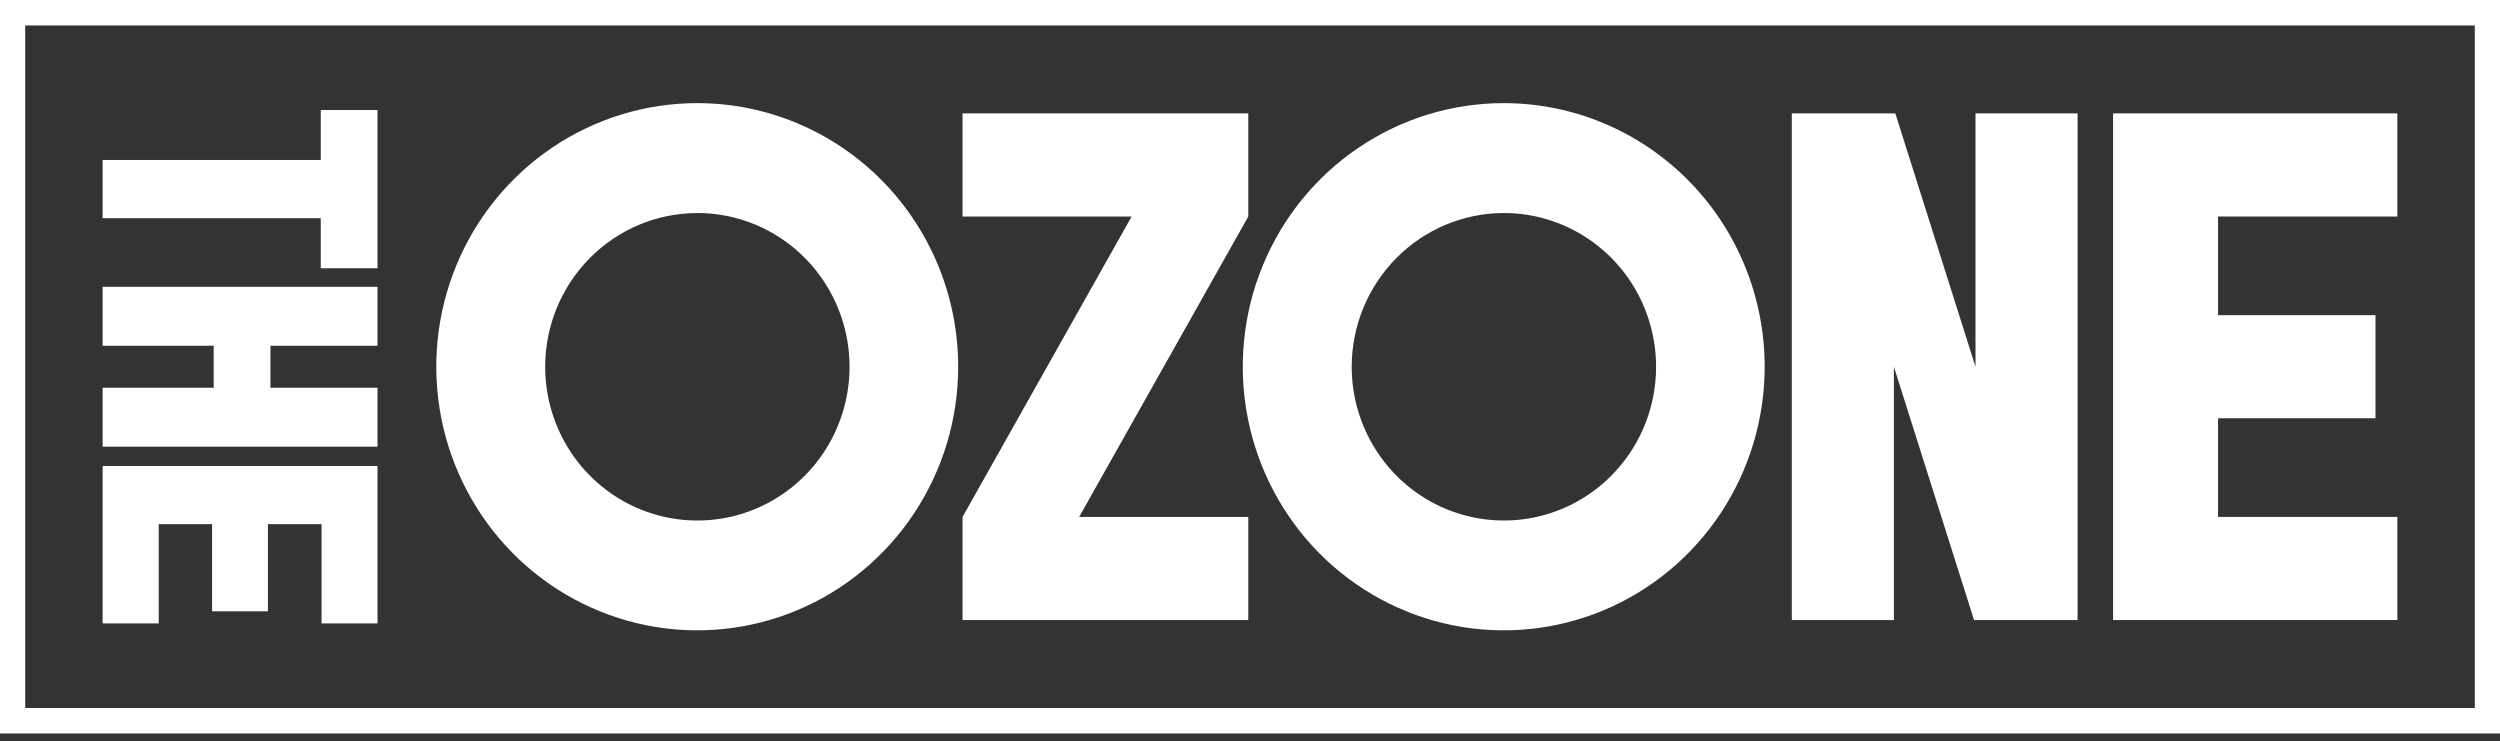
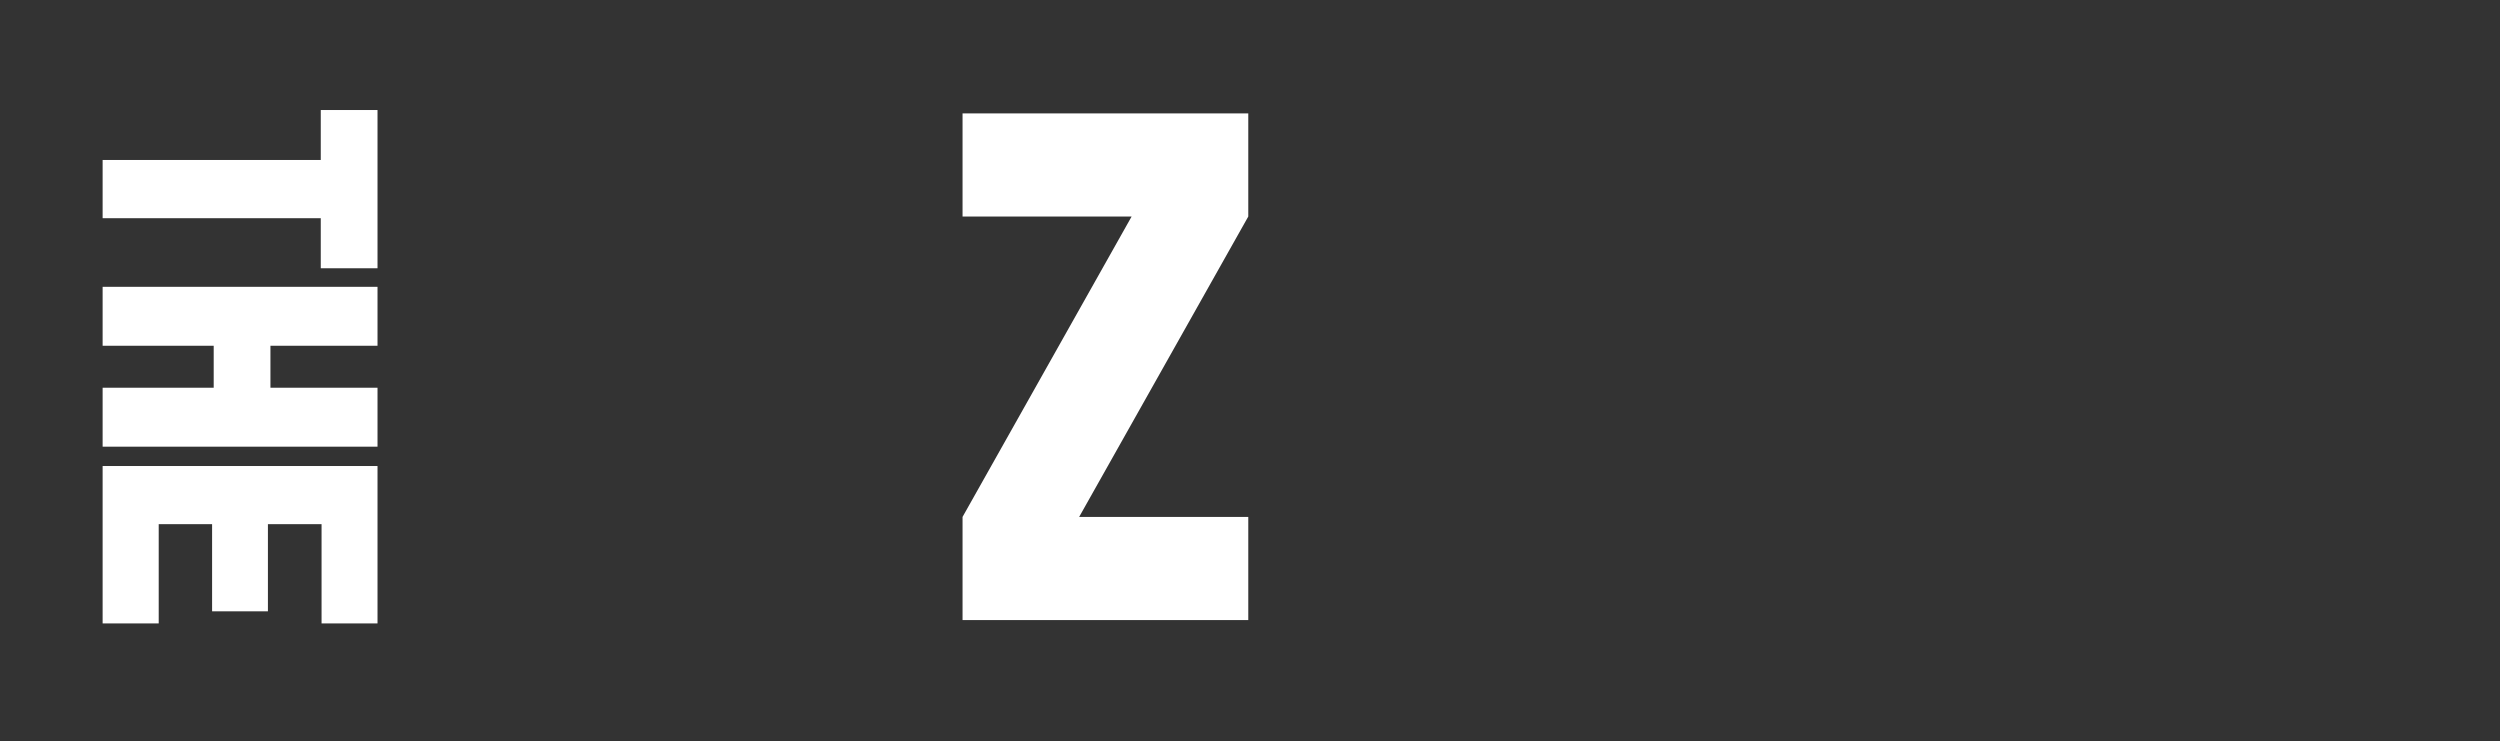
<svg xmlns="http://www.w3.org/2000/svg" width="199" height="59" viewBox="0 0 199 59" fill="none">
  <rect x="0" y="0" width="199" height="59" fill="#333333" stroke="none" />
-   <path d="M199 58.383H0V0H199V58.383ZM2.006 56.356H196.994V2.027H2.006V56.356Z" fill="white" />
  <path d="M76.619 9.026H99.363V17.235L85.901 41.146H99.363V49.355H76.619V41.146L90.077 17.235H76.619V9.026Z" fill="white" />
-   <path d="M150.867 9.026L157.25 29.192V9.026H165.375V49.355H157.133L150.753 29.192V49.355H142.628V9.026H150.867Z" fill="white" />
-   <path d="M168.201 9.026H190.831V17.235H176.557V25.088H189.089V33.293H176.557V41.146H190.831V49.355H168.201V9.026Z" fill="white" />
-   <path d="M119.696 8.209C115.588 8.209 111.572 9.439 108.156 11.745C104.741 14.05 102.078 17.328 100.506 21.162C98.934 24.996 98.523 29.215 99.324 33.285C100.126 37.356 102.104 41.095 105.009 44.029C107.914 46.964 111.615 48.962 115.644 49.772C119.673 50.581 123.85 50.166 127.645 48.578C131.441 46.99 134.685 44.3 136.967 40.849C139.249 37.399 140.468 33.342 140.468 29.192C140.468 26.436 139.93 23.708 138.887 21.162C137.843 18.616 136.313 16.303 134.384 14.354C132.455 12.406 130.165 10.86 127.645 9.806C125.125 8.751 122.424 8.209 119.696 8.209ZM119.696 16.957C122.093 16.954 124.437 17.67 126.431 19.013C128.425 20.357 129.98 22.267 130.898 24.503C131.817 26.739 132.059 29.201 131.593 31.576C131.127 33.95 129.973 36.132 128.279 37.845C126.585 39.558 124.427 40.724 122.076 41.197C119.725 41.67 117.289 41.428 115.074 40.502C112.86 39.575 110.968 38.006 109.636 35.993C108.305 33.98 107.595 31.613 107.595 29.192C107.599 25.95 108.875 22.841 111.143 20.548C113.411 18.255 116.487 16.963 119.696 16.957Z" fill="white" />
-   <path d="M55.5 8.209C51.391 8.209 47.376 9.439 43.96 11.745C40.544 14.05 37.882 17.328 36.309 21.162C34.737 24.996 34.326 29.215 35.127 33.285C35.929 37.356 37.907 41.095 40.812 44.029C43.717 46.964 47.418 48.962 51.447 49.772C55.477 50.581 59.653 50.166 63.449 48.578C67.244 46.99 70.488 44.3 72.77 40.849C75.053 37.399 76.271 33.342 76.271 29.192C76.271 26.436 75.734 23.708 74.69 21.162C73.646 18.616 72.116 16.303 70.187 14.354C68.258 12.406 65.969 10.86 63.449 9.806C60.928 8.751 58.227 8.209 55.5 8.209ZM55.5 16.957C57.896 16.955 60.239 17.671 62.233 19.015C64.227 20.359 65.781 22.269 66.699 24.506C67.618 26.742 67.859 29.203 67.392 31.578C66.926 33.952 65.772 36.134 64.078 37.846C62.384 39.559 60.225 40.725 57.875 41.198C55.524 41.67 53.088 41.428 50.874 40.502C48.66 39.575 46.767 38.006 45.436 35.993C44.105 33.98 43.395 31.613 43.395 29.192C43.399 25.949 44.675 22.84 46.944 20.547C49.213 18.253 52.29 16.962 55.5 16.957Z" fill="white" />
  <path d="M8.169 37.095V49.624H12.633V41.723H16.883V48.661H21.326V41.723H25.596V49.624H30.05V37.095H8.169ZM30.05 22.831H8.169V27.522H17.01V30.863H8.169V35.555H30.05V30.863H21.527V27.522H30.05V22.831ZM25.533 8.758V12.734H8.169V17.369H25.533V21.354H30.05V8.758H25.533Z" fill="white" />
</svg>